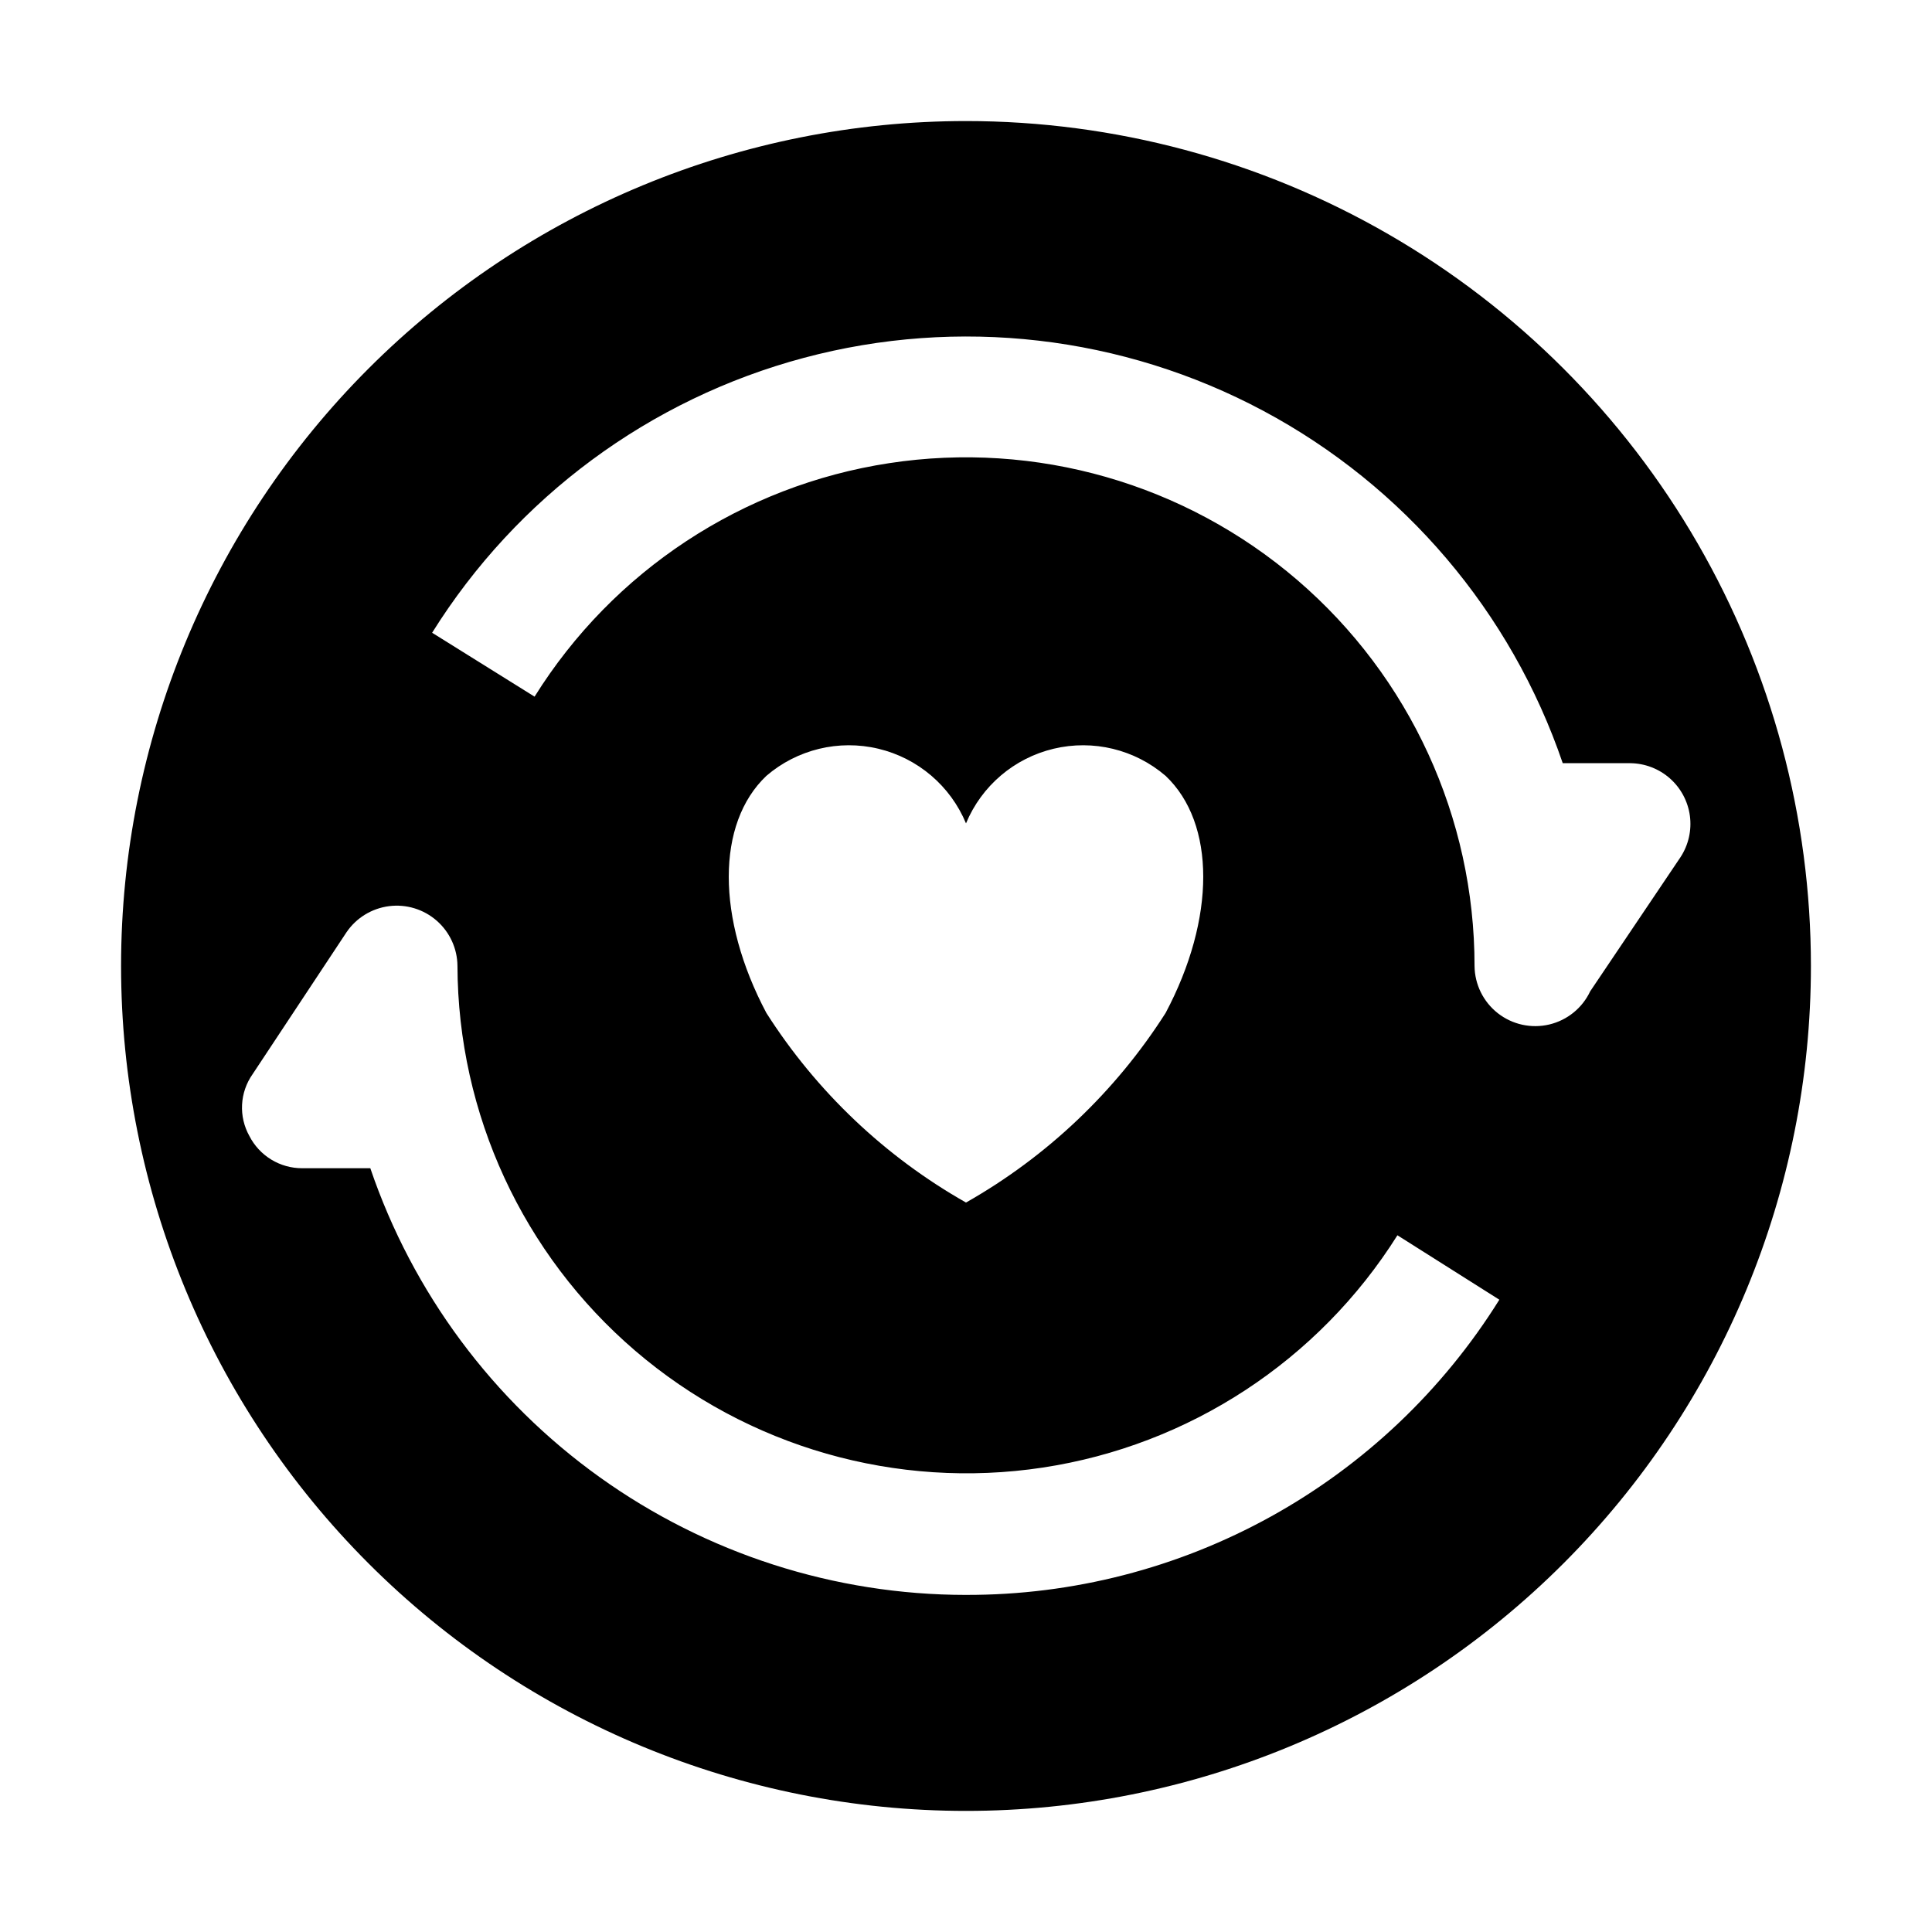
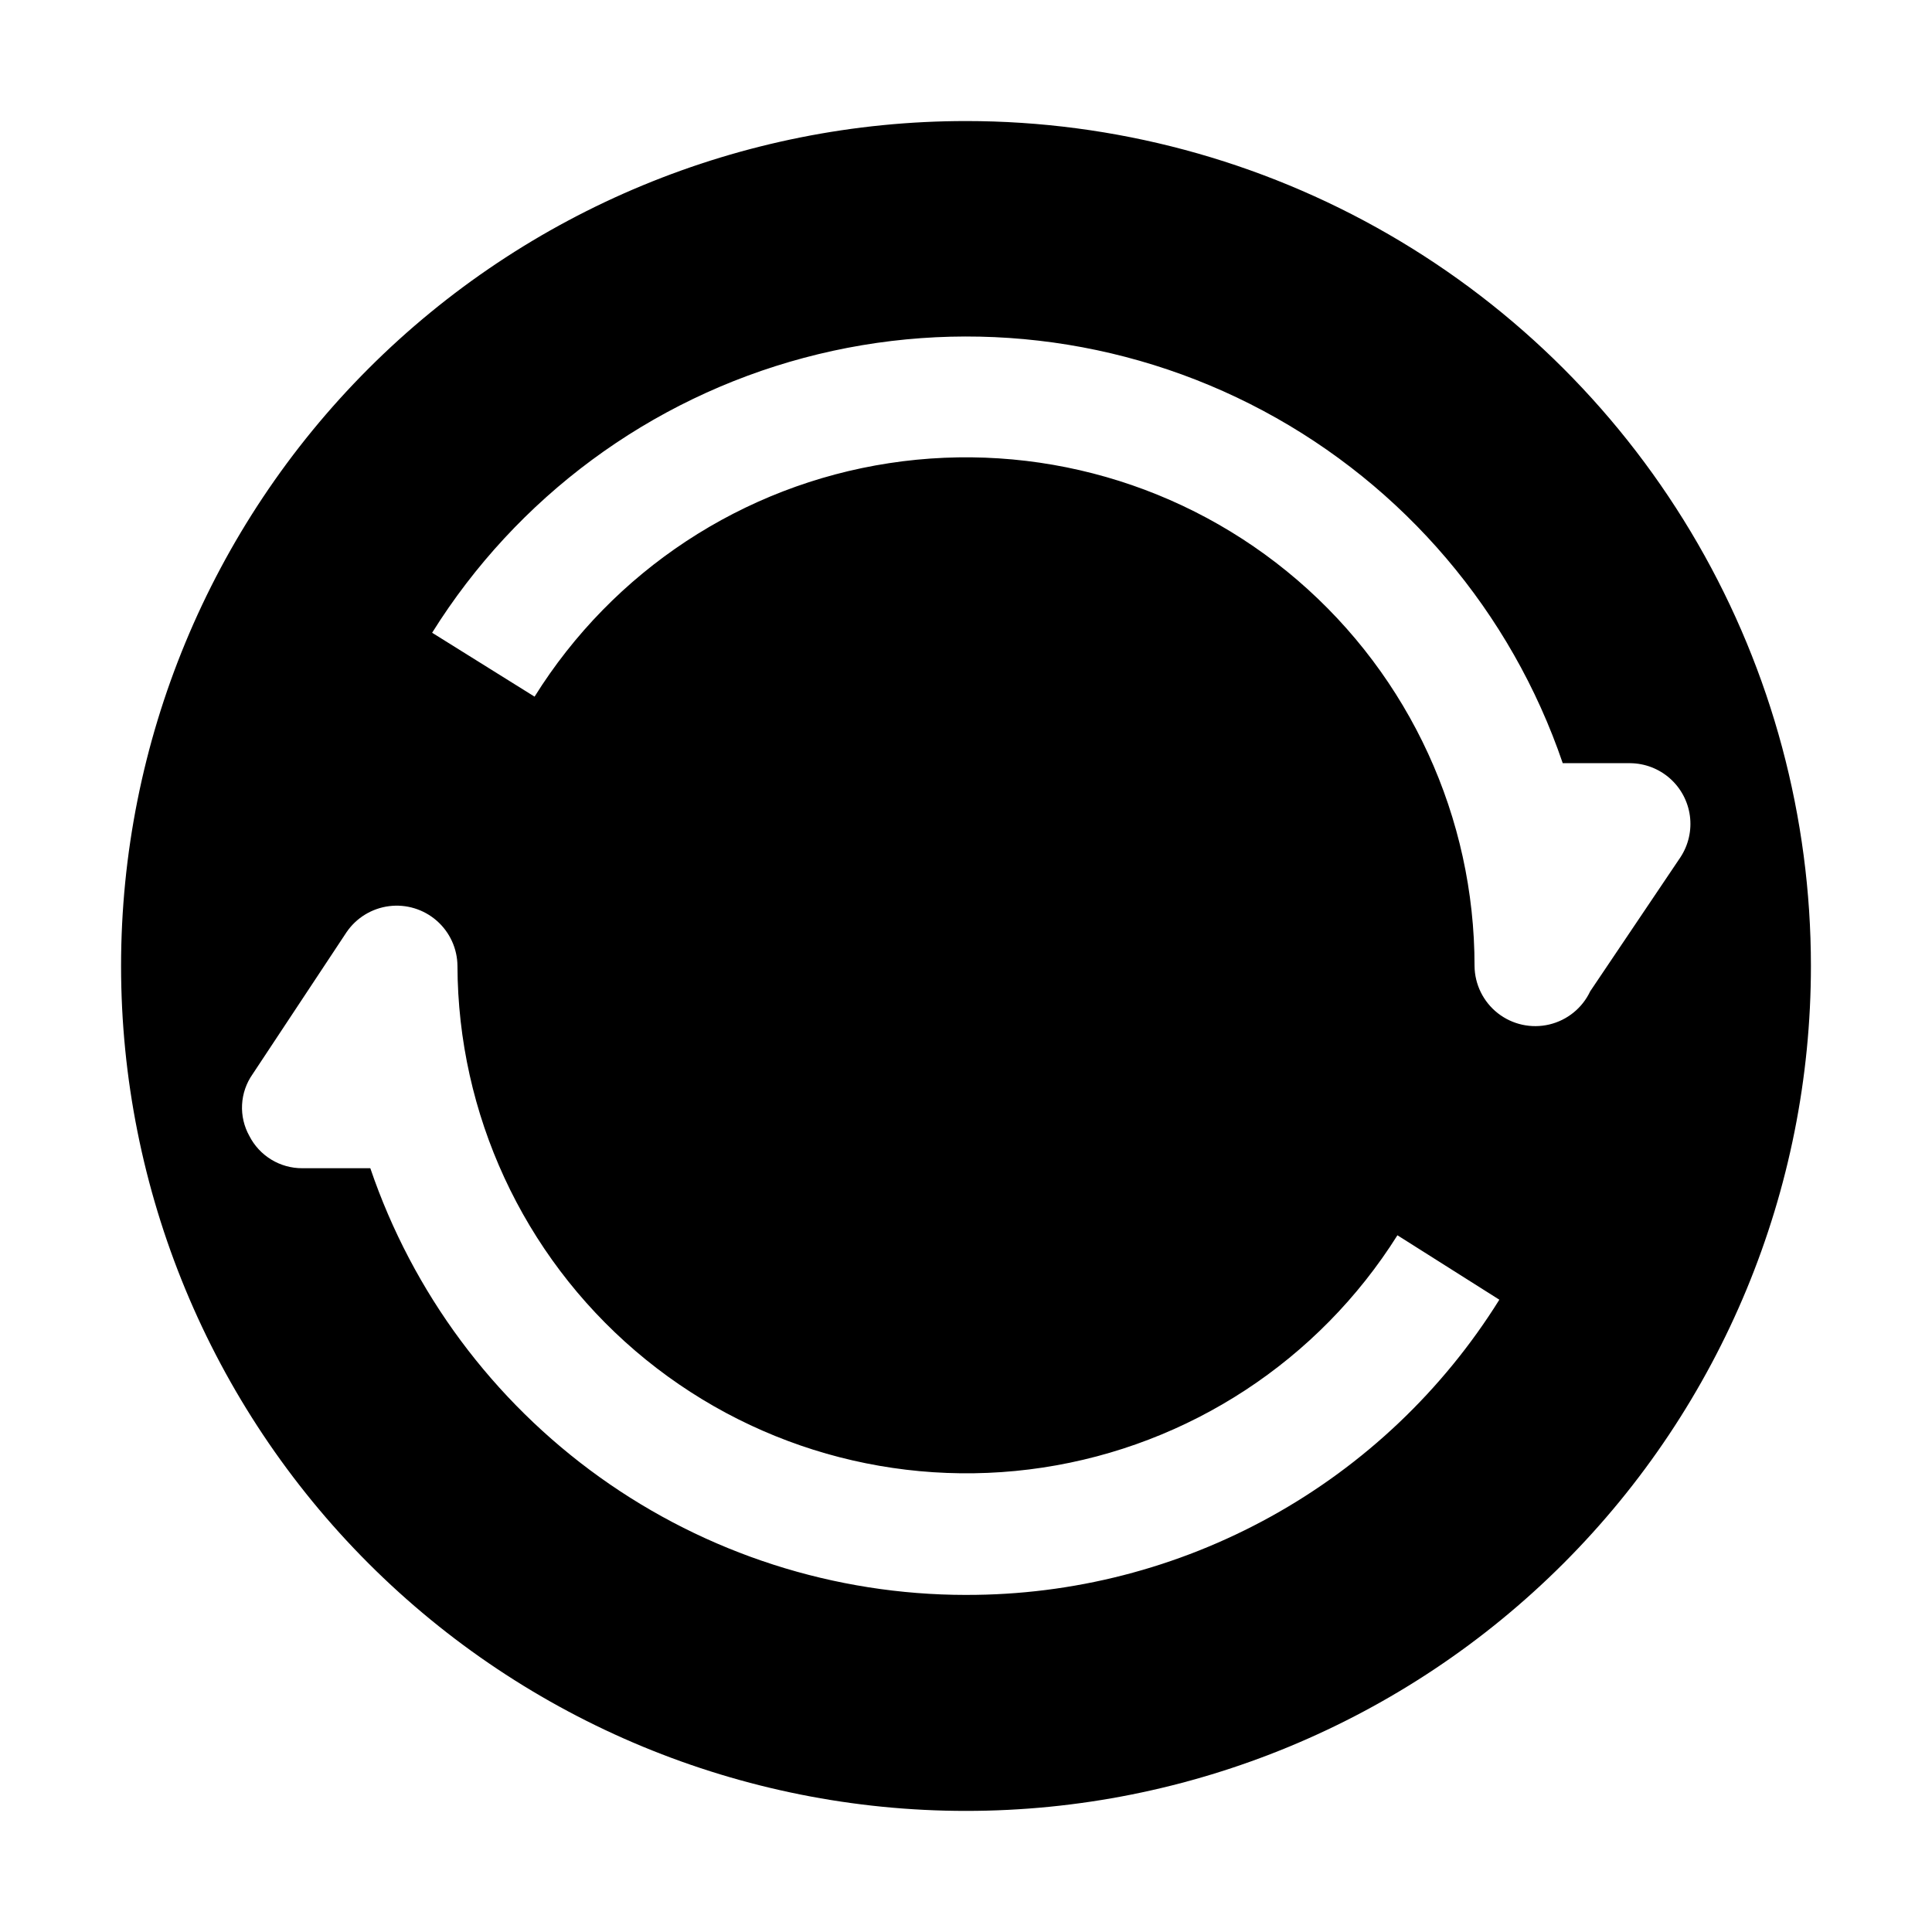
<svg xmlns="http://www.w3.org/2000/svg" fill="#000000" width="800px" height="800px" version="1.1" viewBox="144 144 512 512">
-   <path d="m400 176.08c-59.387 0-116.34 23.594-158.33 65.586-41.992 41.992-65.586 98.945-65.586 158.33 0 59.383 23.594 116.34 65.586 158.33 41.992 41.992 98.945 65.582 158.33 65.582 59.383 0 116.34-23.59 158.33-65.582 41.992-41.992 65.582-98.949 65.582-158.33 0-39.309-10.348-77.918-30-111.96-19.652-34.039-47.918-62.305-81.957-81.957-34.039-19.652-72.652-30-111.96-30zm0 390.59c-34.824-0.012-68.77-10.926-97.082-31.203-28.309-20.277-49.562-48.906-60.781-81.875h-18.051c-2.894 0.008-5.734-0.785-8.203-2.293-2.469-1.508-4.477-3.668-5.793-6.242-1.418-2.531-2.09-5.41-1.941-8.309 0.148-2.898 1.113-5.691 2.781-8.066l24.91-37.645c2.594-3.805 6.695-6.312 11.262-6.898 4.566-0.582 9.164 0.82 12.629 3.852 3.465 3.031 5.469 7.398 5.5 12.004 0.133 39.227 17.332 76.457 47.121 101.98 29.789 25.527 69.215 36.824 108 30.945 38.785-5.879 73.094-28.352 93.98-61.559l27.012 17.074h-0.004c-14.957 23.988-35.785 43.766-60.523 57.453-24.734 13.691-52.551 20.844-80.82 20.777zm-52.902-217.06c8.164-7.012 19.195-9.688 29.664-7.191 10.469 2.492 19.109 9.848 23.238 19.785 4.129-9.938 12.766-17.293 23.238-19.785 10.469-2.496 21.496 0.18 29.66 7.191 13.297 12.594 13.297 37.785 0 62.836-13.266 20.816-31.43 38.066-52.898 50.242-21.473-12.176-39.637-29.426-52.902-50.242-13.293-25.051-13.293-50.242 0-62.836zm218.32 57.098c-2.086 4.43-6.078 7.664-10.84 8.793-4.762 1.129-9.781 0.031-13.637-2.988-3.852-3.019-6.125-7.625-6.172-12.52 0.012-39.305-17.137-76.652-46.949-102.26-29.816-25.609-69.32-36.93-108.17-30.992-38.852 5.934-73.176 28.535-93.984 61.879l-27.148-16.934c22.422-35.898 57.641-61.938 98.535-72.855 40.891-10.922 84.402-5.898 121.73 14.043s65.699 53.32 79.359 93.379h17.914-0.004c3.867 0.043 7.594 1.473 10.492 4.035 2.898 2.562 4.777 6.082 5.293 9.914 0.512 3.836-0.371 7.727-2.488 10.961z" fill-rule="evenodd" />
+   <path d="m400 176.08c-59.387 0-116.34 23.594-158.33 65.586-41.992 41.992-65.586 98.945-65.586 158.33 0 59.383 23.594 116.34 65.586 158.33 41.992 41.992 98.945 65.582 158.33 65.582 59.383 0 116.34-23.59 158.33-65.582 41.992-41.992 65.582-98.949 65.582-158.33 0-39.309-10.348-77.918-30-111.96-19.652-34.039-47.918-62.305-81.957-81.957-34.039-19.652-72.652-30-111.96-30zm0 390.59c-34.824-0.012-68.77-10.926-97.082-31.203-28.309-20.277-49.562-48.906-60.781-81.875h-18.051c-2.894 0.008-5.734-0.785-8.203-2.293-2.469-1.508-4.477-3.668-5.793-6.242-1.418-2.531-2.09-5.41-1.941-8.309 0.148-2.898 1.113-5.691 2.781-8.066l24.91-37.645c2.594-3.805 6.695-6.312 11.262-6.898 4.566-0.582 9.164 0.82 12.629 3.852 3.465 3.031 5.469 7.398 5.5 12.004 0.133 39.227 17.332 76.457 47.121 101.98 29.789 25.527 69.215 36.824 108 30.945 38.785-5.879 73.094-28.352 93.98-61.559l27.012 17.074h-0.004c-14.957 23.988-35.785 43.766-60.523 57.453-24.734 13.691-52.551 20.844-80.82 20.777zm-52.902-217.06zm218.32 57.098c-2.086 4.43-6.078 7.664-10.84 8.793-4.762 1.129-9.781 0.031-13.637-2.988-3.852-3.019-6.125-7.625-6.172-12.52 0.012-39.305-17.137-76.652-46.949-102.26-29.816-25.609-69.32-36.93-108.17-30.992-38.852 5.934-73.176 28.535-93.984 61.879l-27.148-16.934c22.422-35.898 57.641-61.938 98.535-72.855 40.891-10.922 84.402-5.898 121.73 14.043s65.699 53.32 79.359 93.379h17.914-0.004c3.867 0.043 7.594 1.473 10.492 4.035 2.898 2.562 4.777 6.082 5.293 9.914 0.512 3.836-0.371 7.727-2.488 10.961z" fill-rule="evenodd" />
</svg>